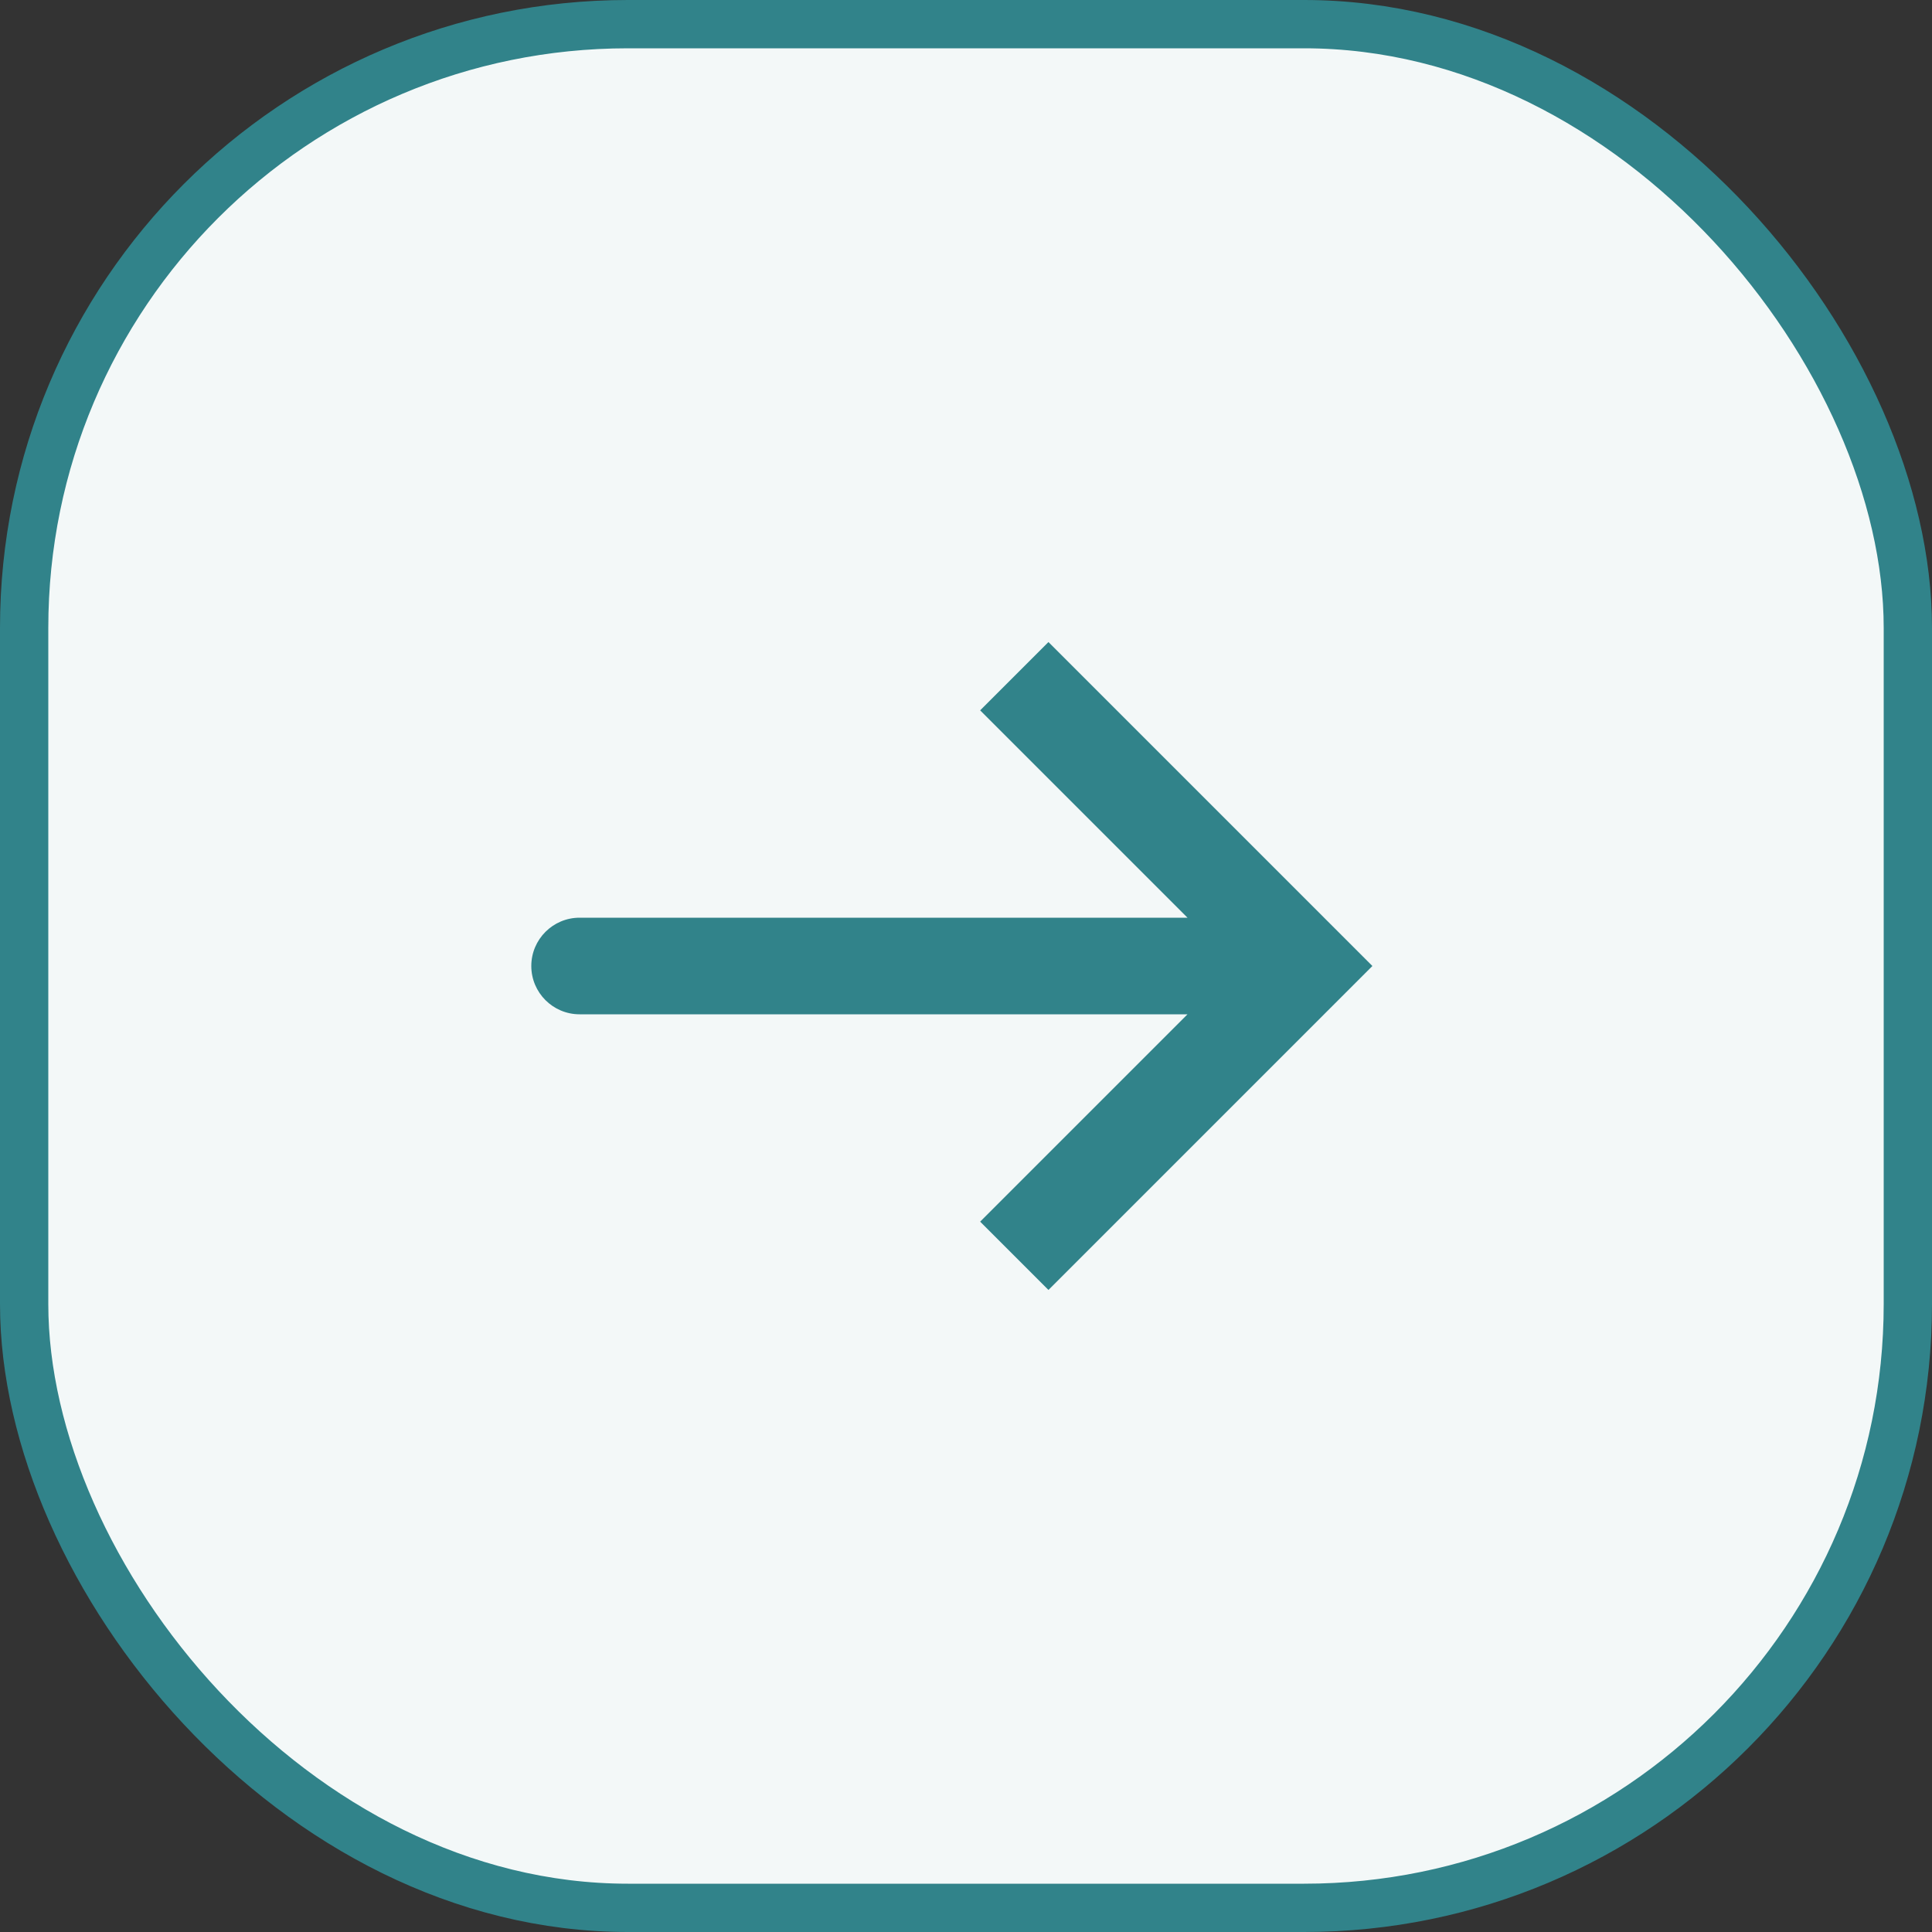
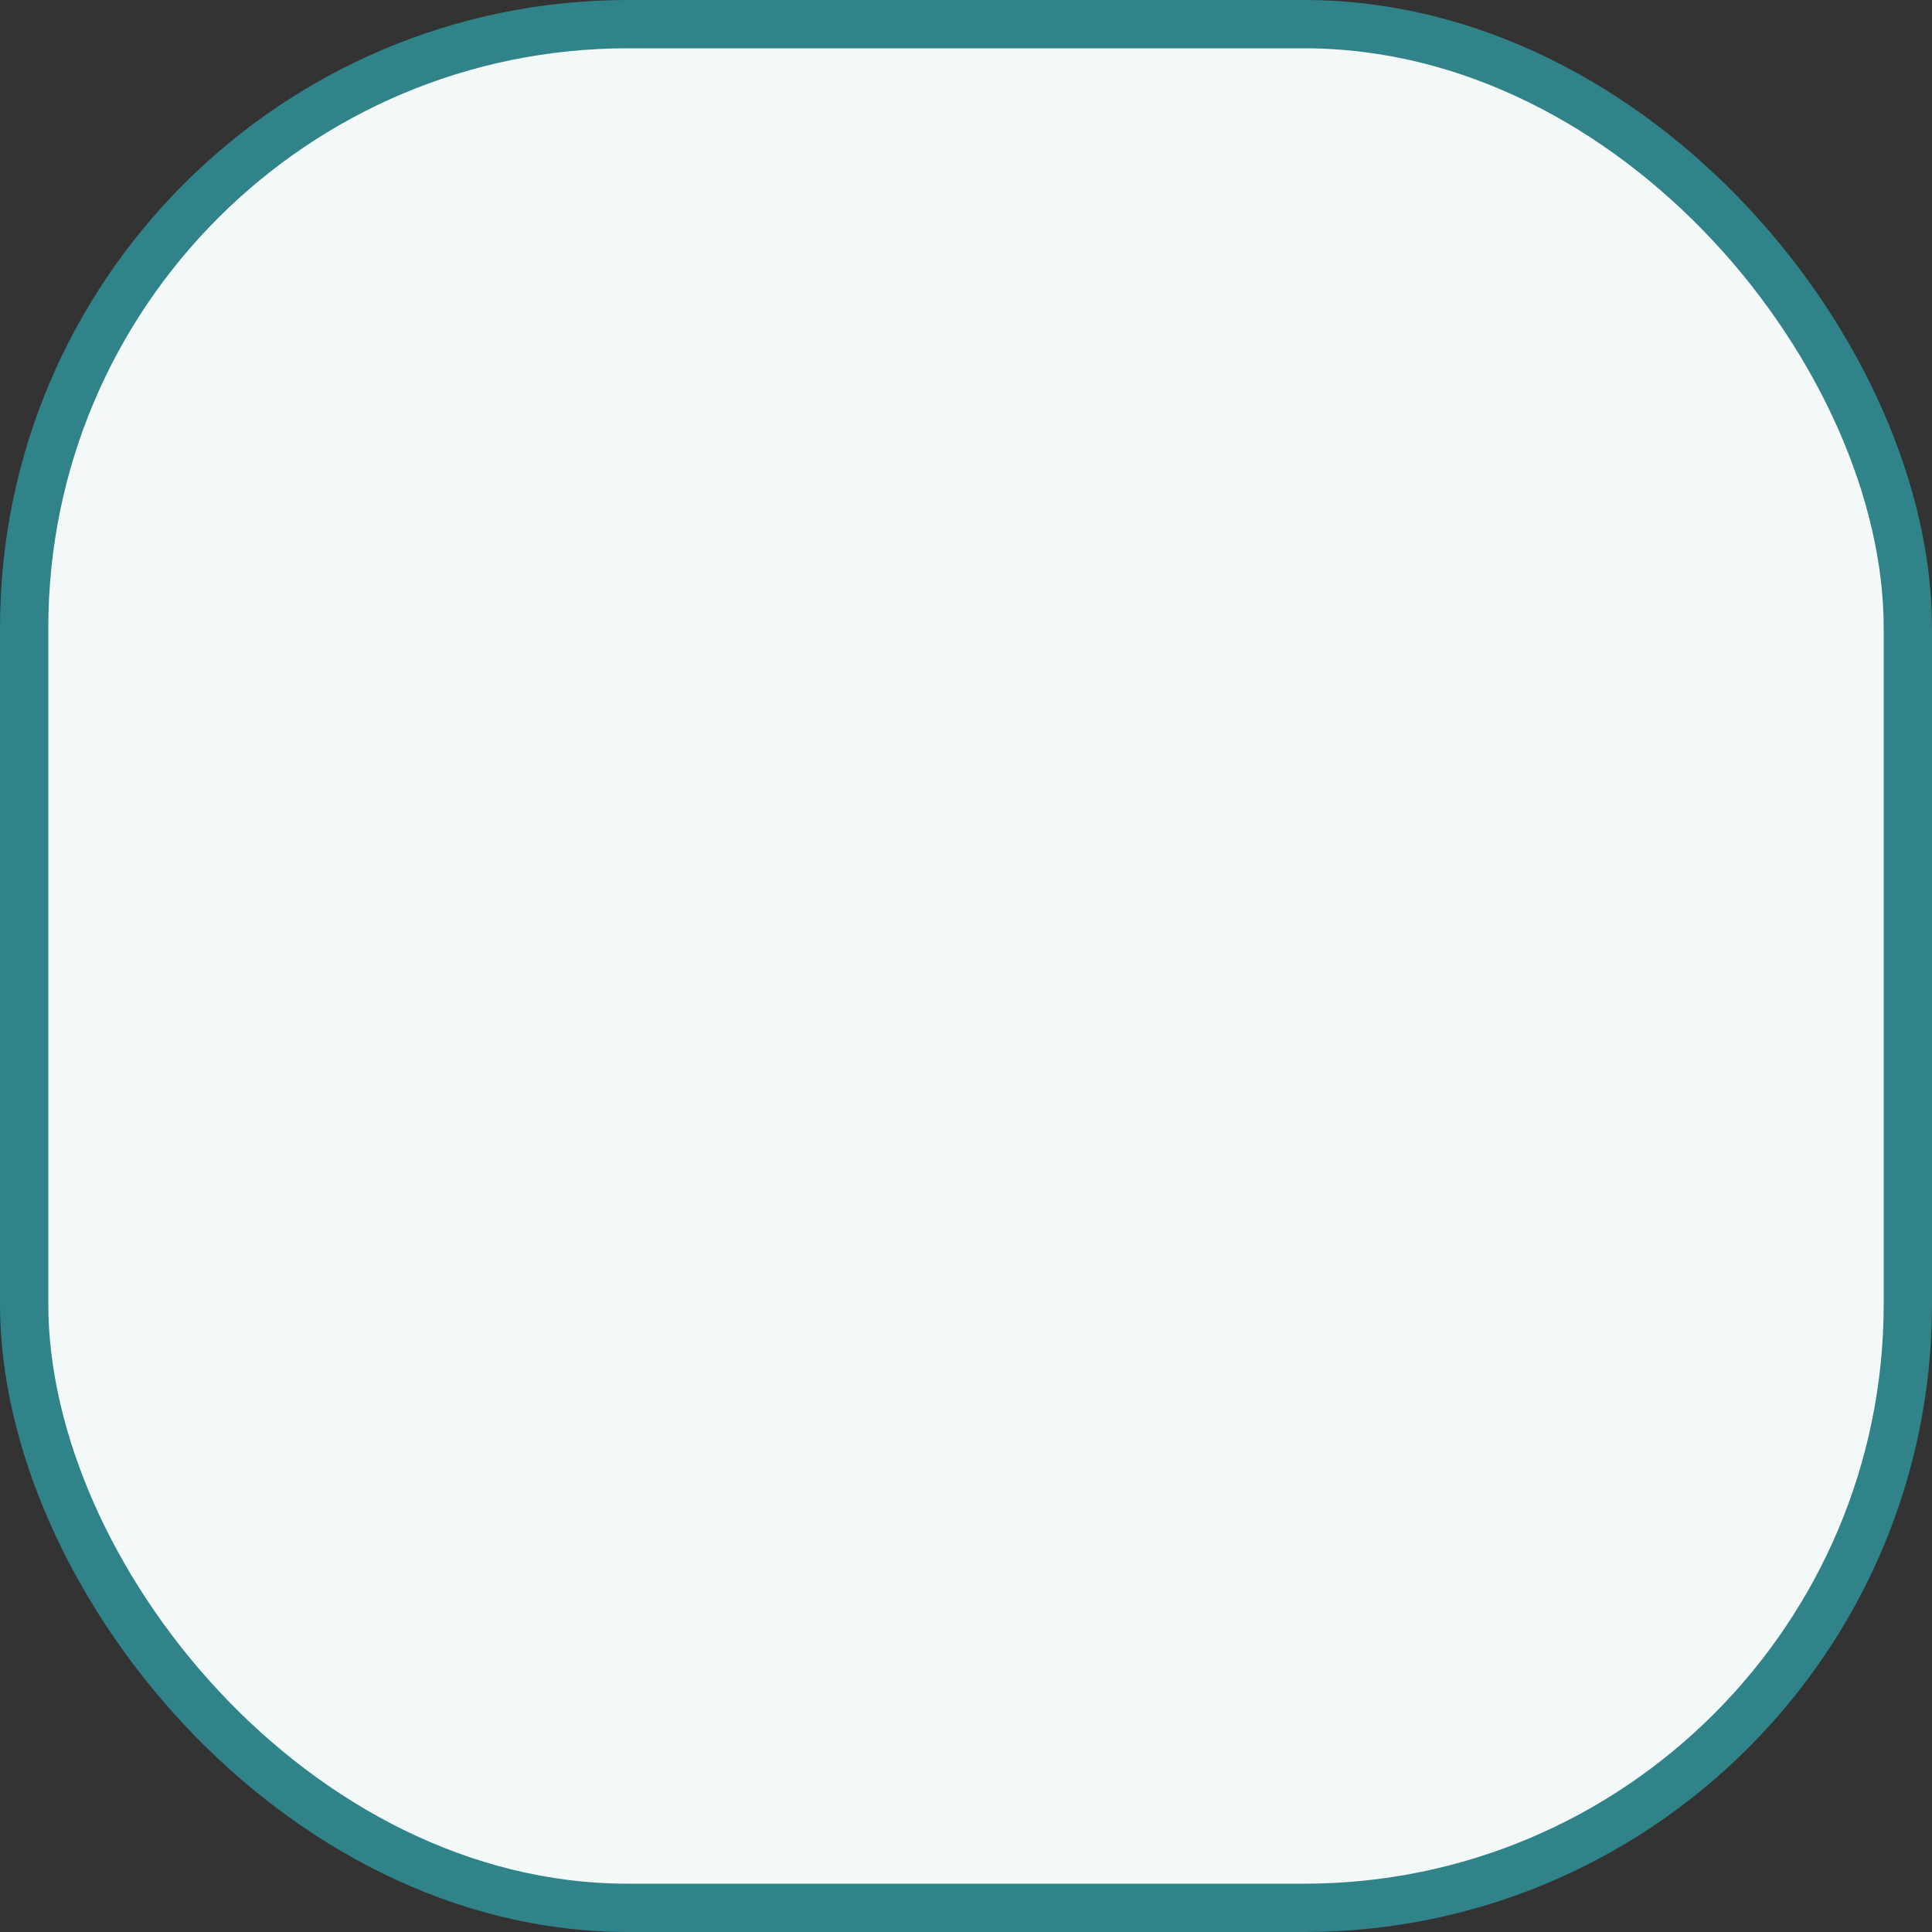
<svg xmlns="http://www.w3.org/2000/svg" width="40" height="40" viewBox="0 0 40 40" fill="none">
  <rect x="0" y="0" width="40" height="40" fill="#333333" stroke="none" />
  <rect x="0.5" y="0.5" width="39" height="39" rx="12.5" fill="#F3F8F8" stroke="#31838A" />
-   <path d="M27 20L27.707 19.293L28.414 20L27.707 20.707L27 20ZM12 21C11.448 21 11 20.552 11 20C11 19.448 11.448 19 12 19V20V21ZM21 14L21.707 13.293L27.707 19.293L27 20L26.293 20.707L20.293 14.707L21 14ZM27 20L27.707 20.707L21.707 26.707L21 26L20.293 25.293L26.293 19.293L27 20ZM27 20V21H12V20V19H27V20Z" fill="#31838A" />
</svg>